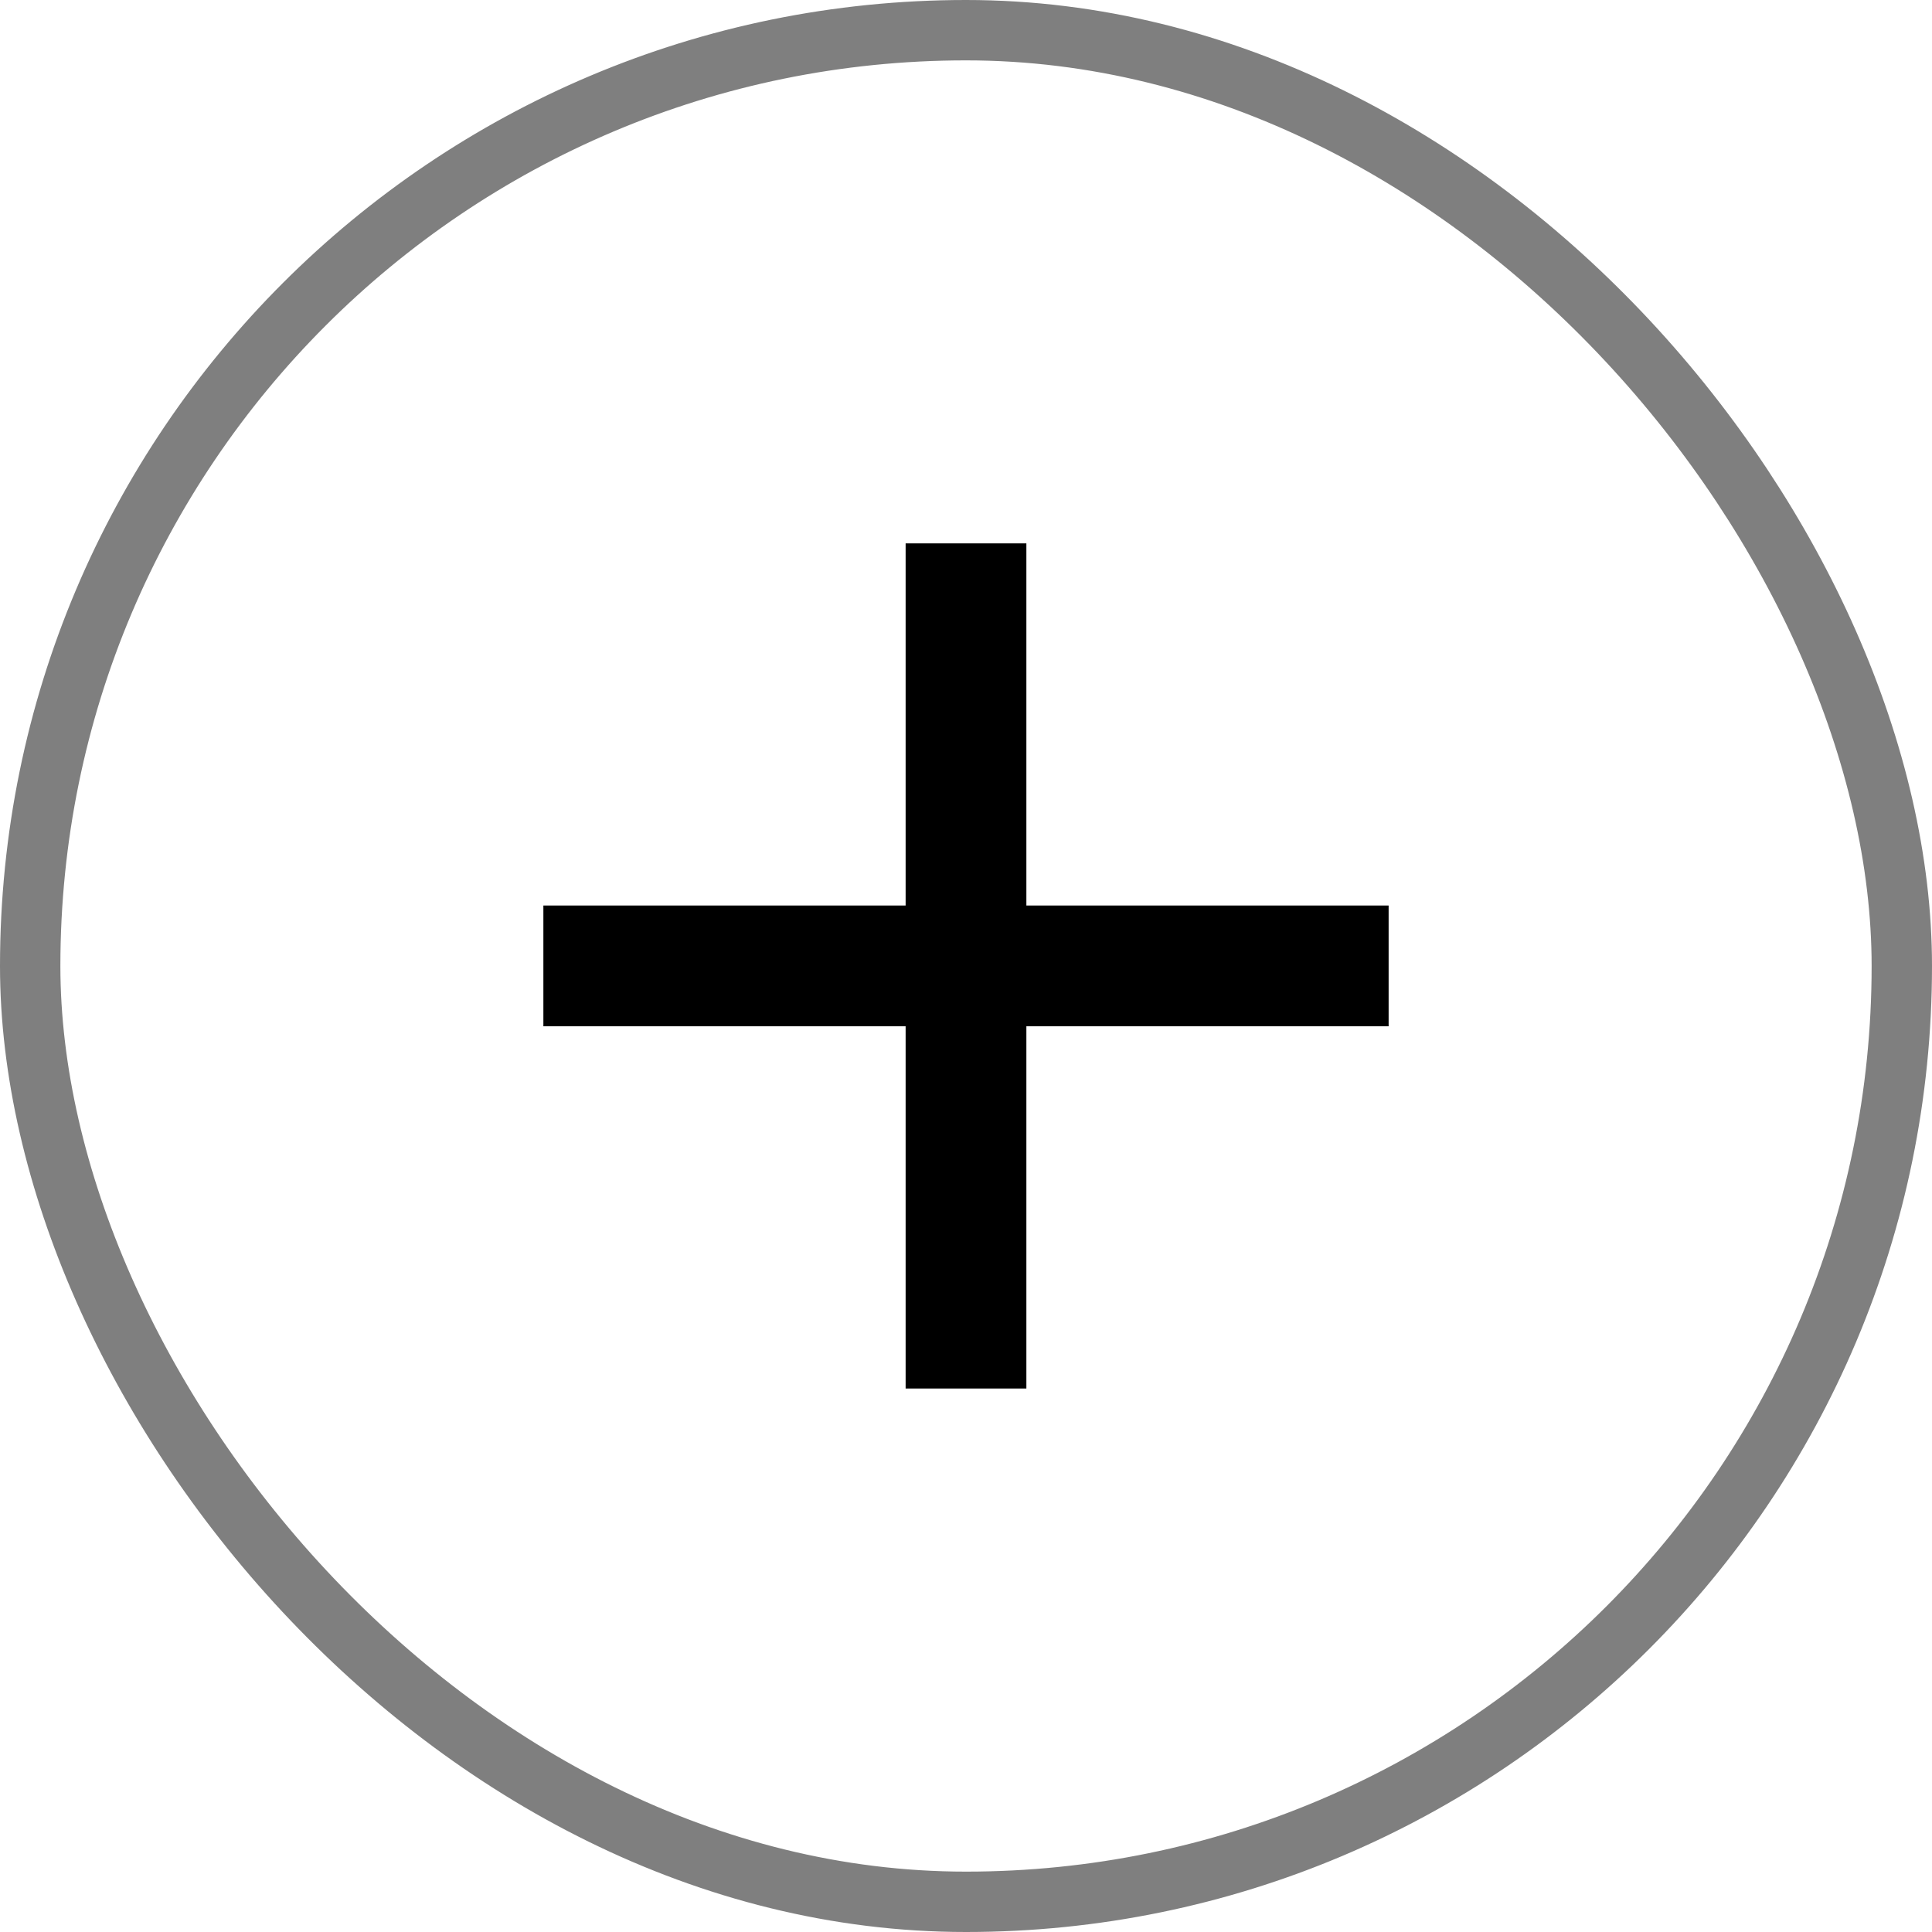
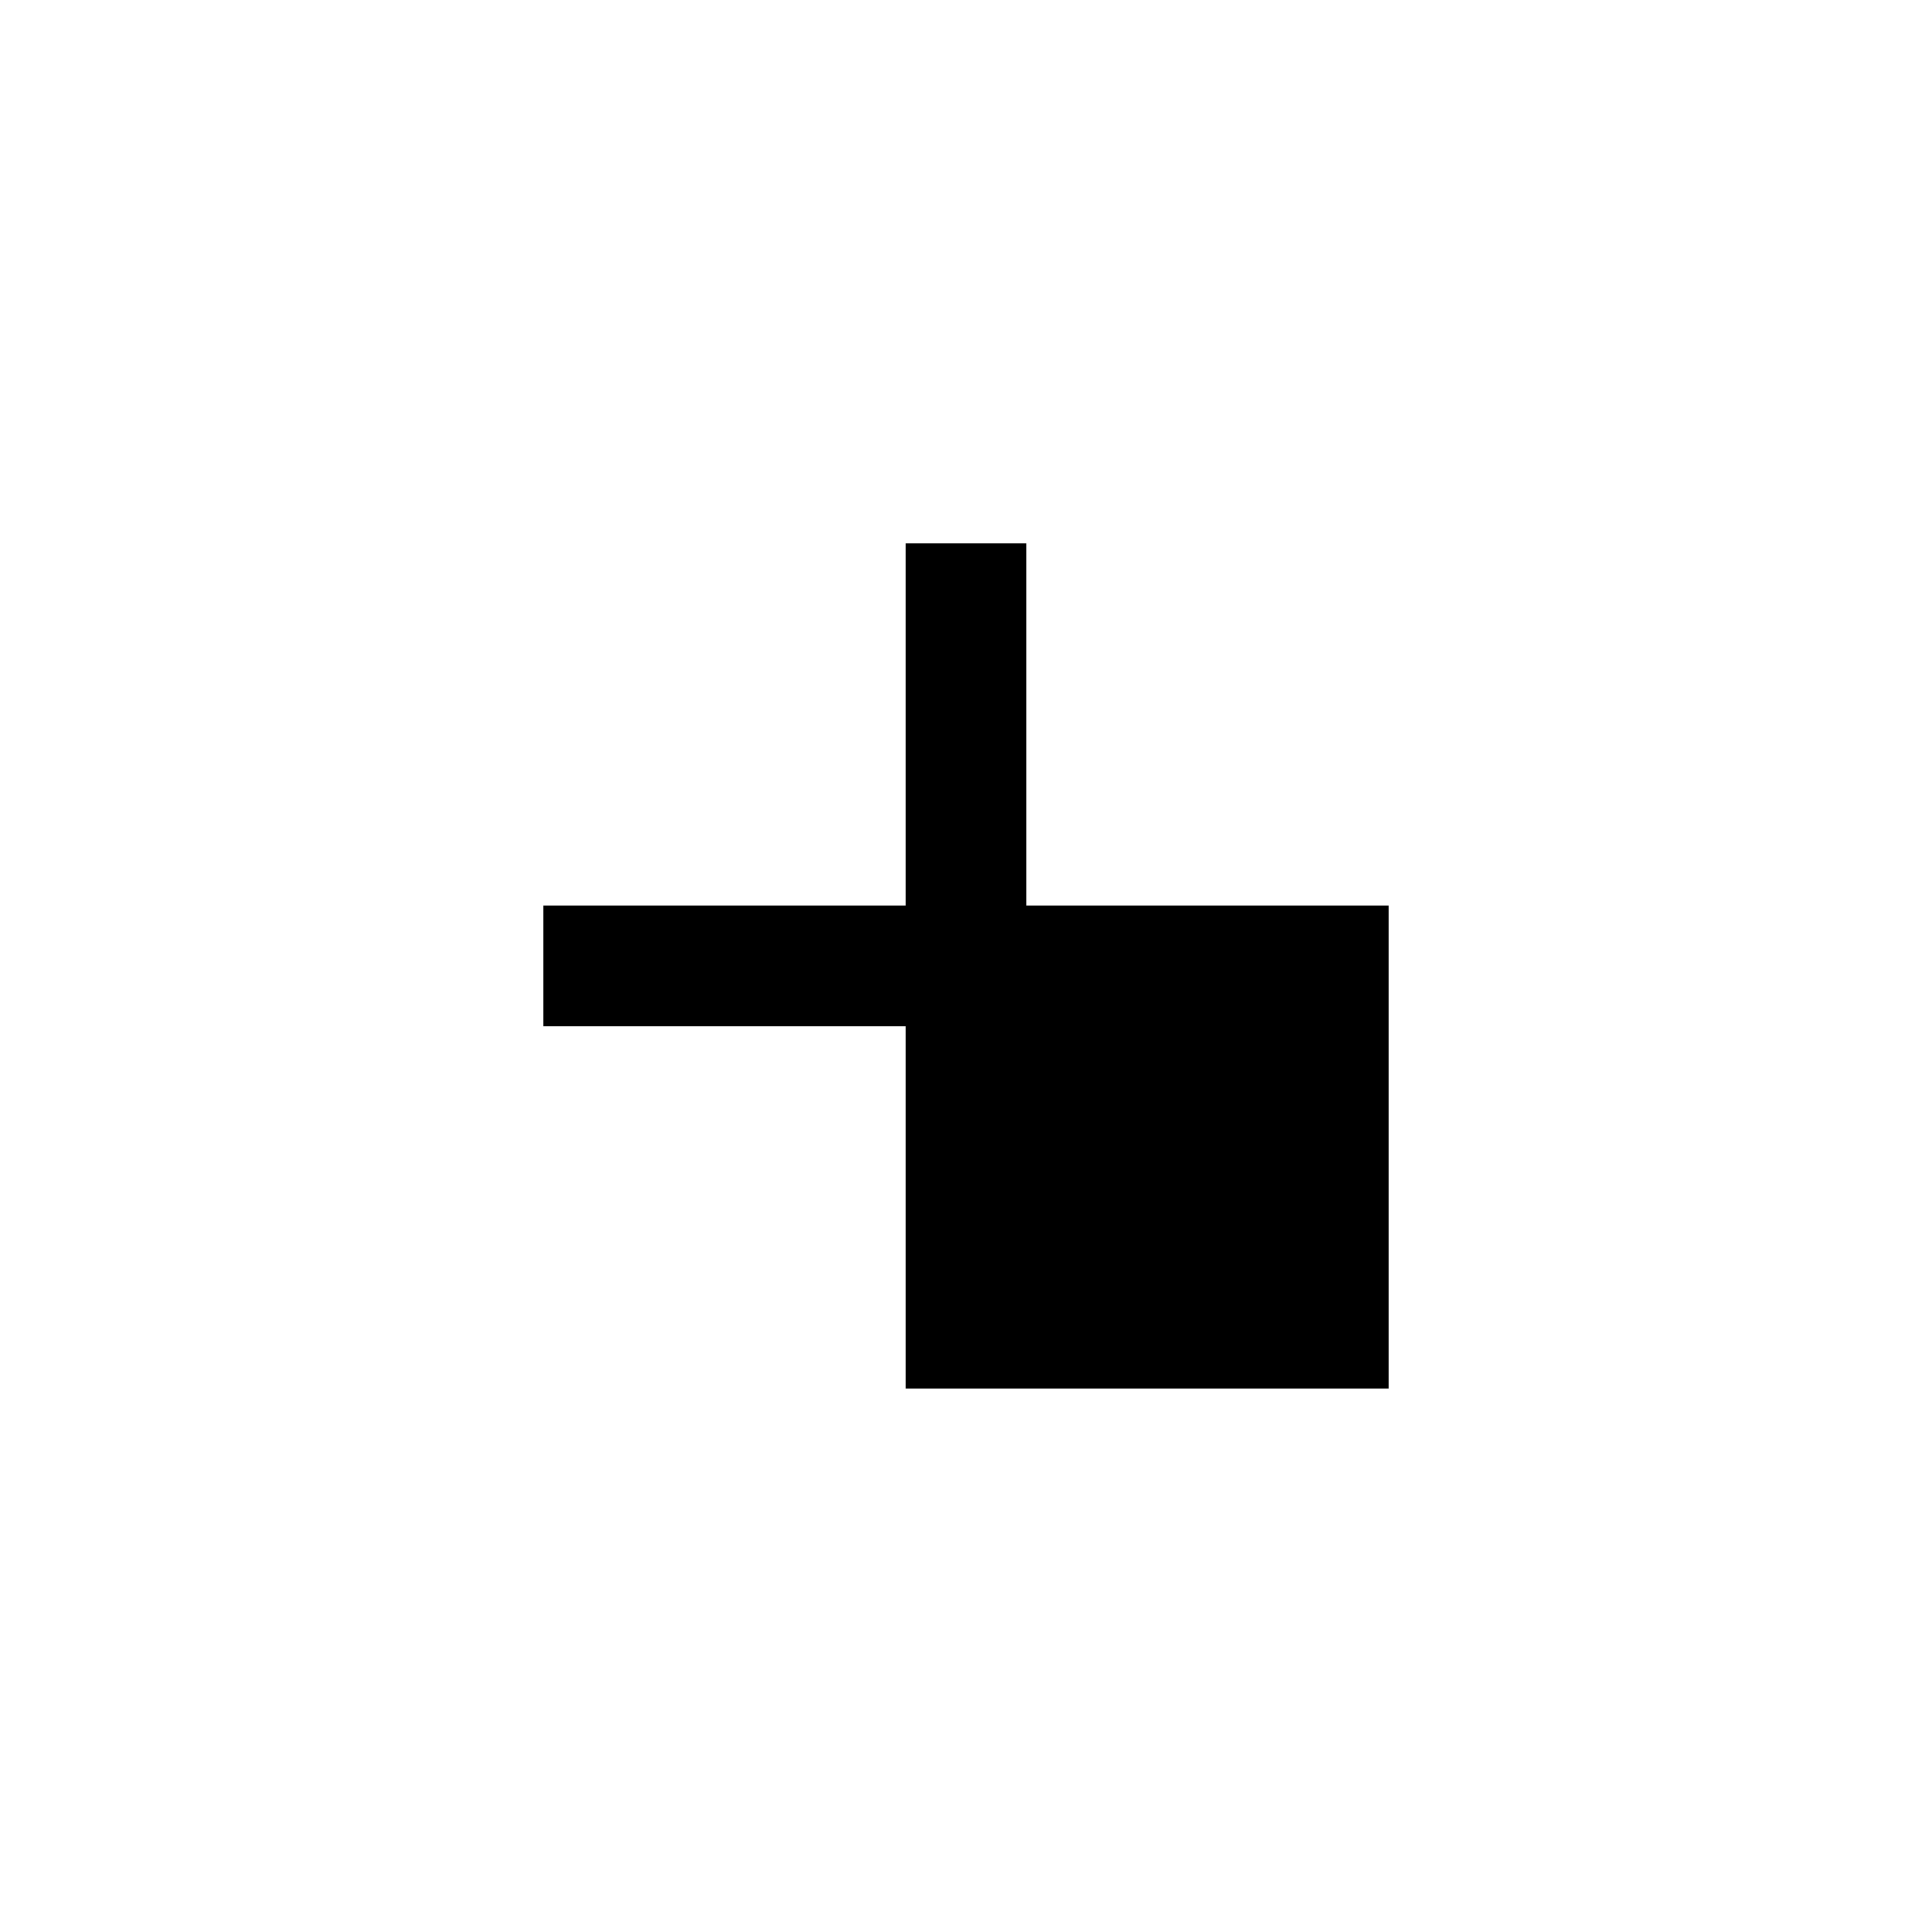
<svg xmlns="http://www.w3.org/2000/svg" width="32" height="32" viewBox="0 0 32 32" fill="none">
-   <rect x="0.5" y="0.5" width="31" height="31" rx="15.5" stroke="black" stroke-opacity="0.5" />
  <g clip-path="url(#clip0_557_401)">
-     <path d="M23 16.998H17V22.998H15V16.998H9V14.998H15V8.998H17V14.998H23V16.998Z" fill="black" />
+     <path d="M23 16.998V22.998H15V16.998H9V14.998H15V8.998H17V14.998H23V16.998Z" fill="black" />
  </g>
  <defs>
    <clipPath id="clip0_557_401">
      <rect width="14" height="14" fill="white" transform="translate(9 9)" />
    </clipPath>
  </defs>
</svg>